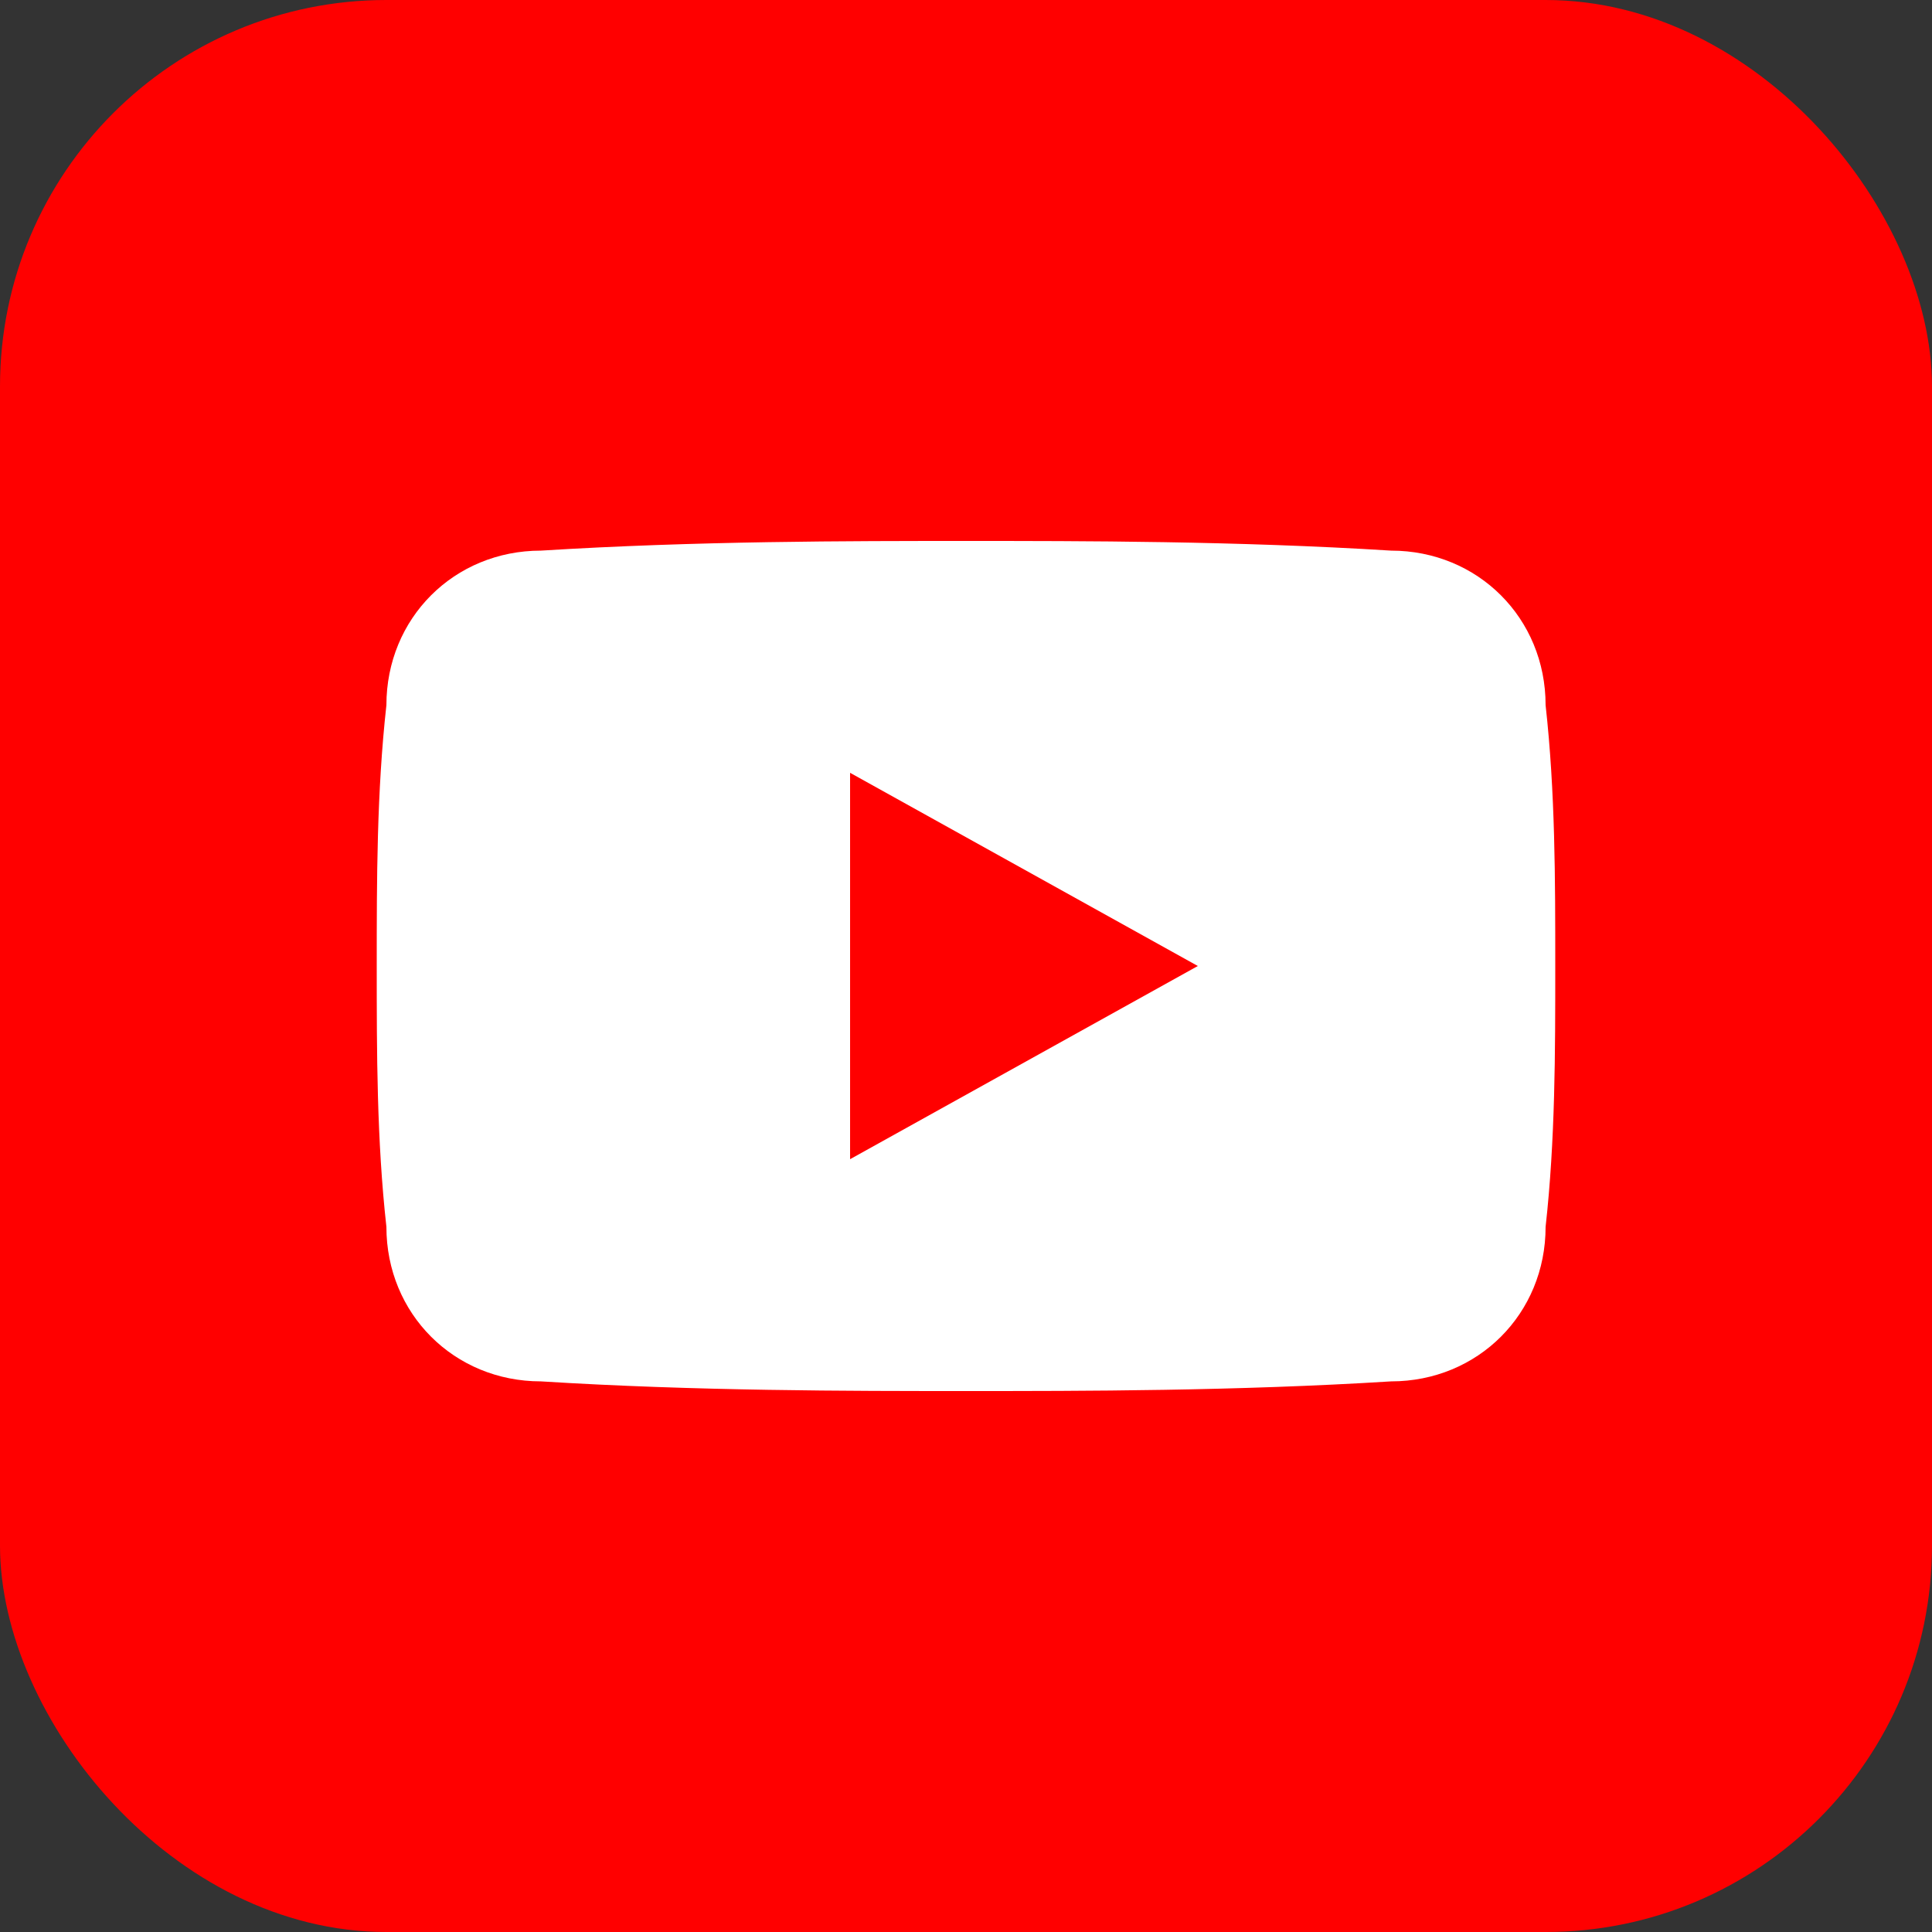
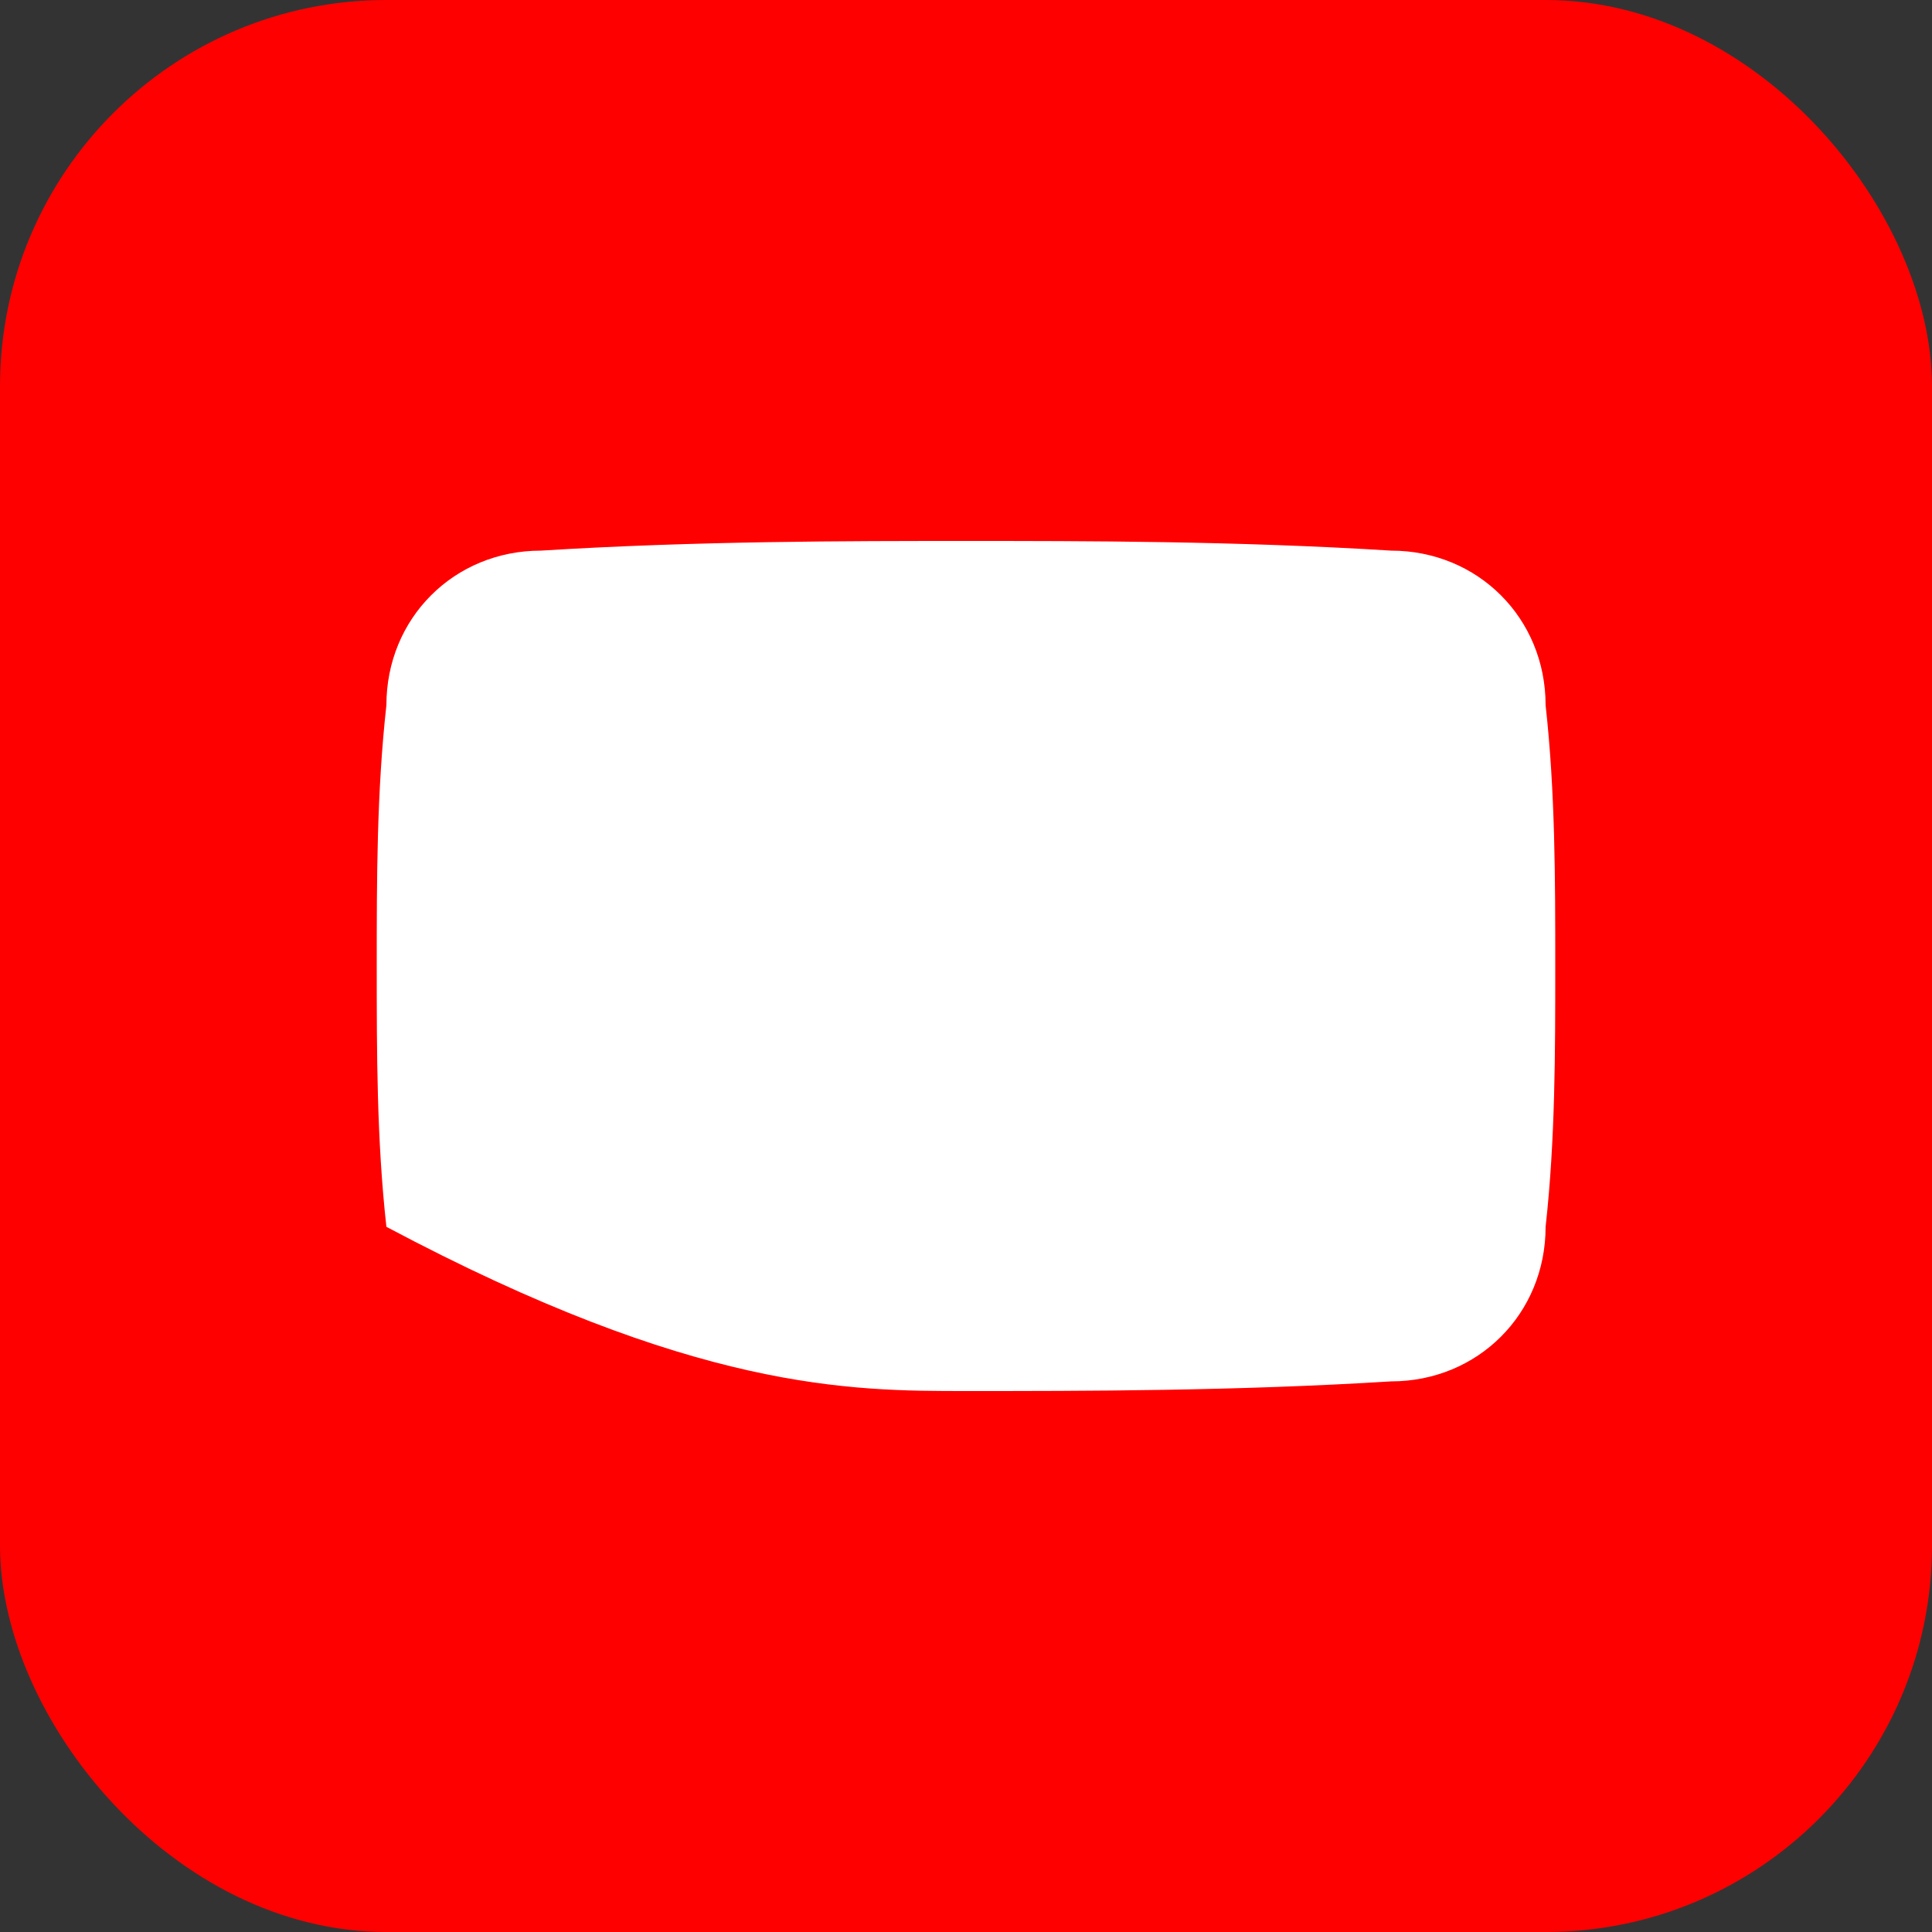
<svg xmlns="http://www.w3.org/2000/svg" width="40" height="40" viewBox="0 0 40 40" fill="none">
  <rect x="0" y="0" width="40" height="40" fill="#333333" stroke="none" />
  <rect width="40" height="40" rx="8" fill="#ff0000" />
-   <path d="M32 14.6C32 12.8 30.6 11.4 28.8 11.4C25.6 11.2 22.4 11.2 20 11.2C17.6 11.2 14.4 11.2 11.2 11.4C9.4 11.4 8 12.8 8 14.6C7.8 16.4 7.8 18.2 7.8 20C7.8 21.8 7.8 23.6 8 25.4C8 27.2 9.4 28.6 11.2 28.6C14.4 28.8 17.6 28.8 20 28.8C22.4 28.8 25.6 28.8 28.8 28.6C30.6 28.6 32 27.2 32 25.4C32.2 23.6 32.2 21.8 32.2 20C32.2 18.2 32.2 16.4 32 14.6Z" fill="white" />
-   <path d="M17.6 24V16L24.8 20L17.6 24Z" fill="#ff0000" />
+   <path d="M32 14.6C32 12.8 30.6 11.4 28.8 11.4C25.6 11.2 22.4 11.2 20 11.2C17.6 11.2 14.4 11.2 11.2 11.4C9.4 11.4 8 12.8 8 14.6C7.8 16.4 7.8 18.2 7.8 20C7.8 21.8 7.8 23.6 8 25.4C14.4 28.8 17.6 28.8 20 28.8C22.4 28.8 25.6 28.8 28.8 28.6C30.6 28.6 32 27.2 32 25.4C32.2 23.6 32.2 21.8 32.2 20C32.2 18.2 32.2 16.4 32 14.6Z" fill="white" />
</svg>